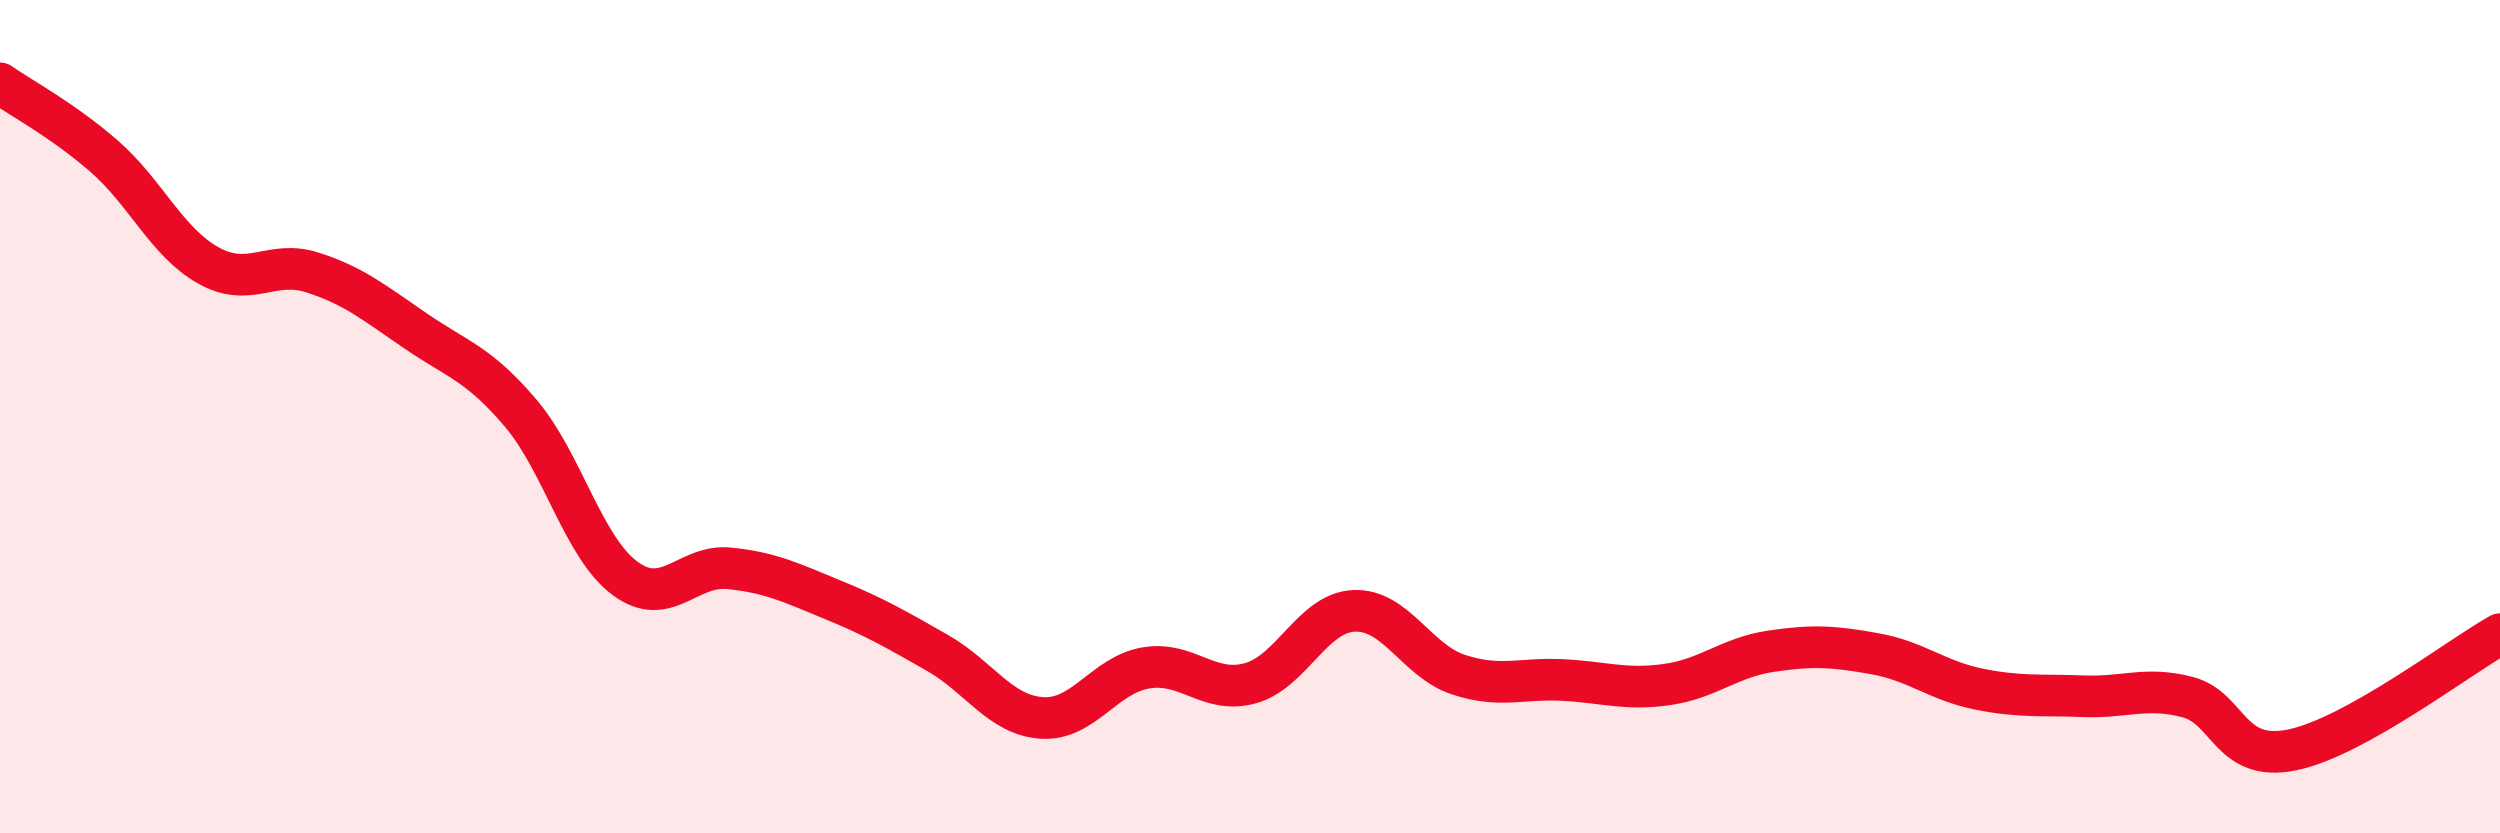
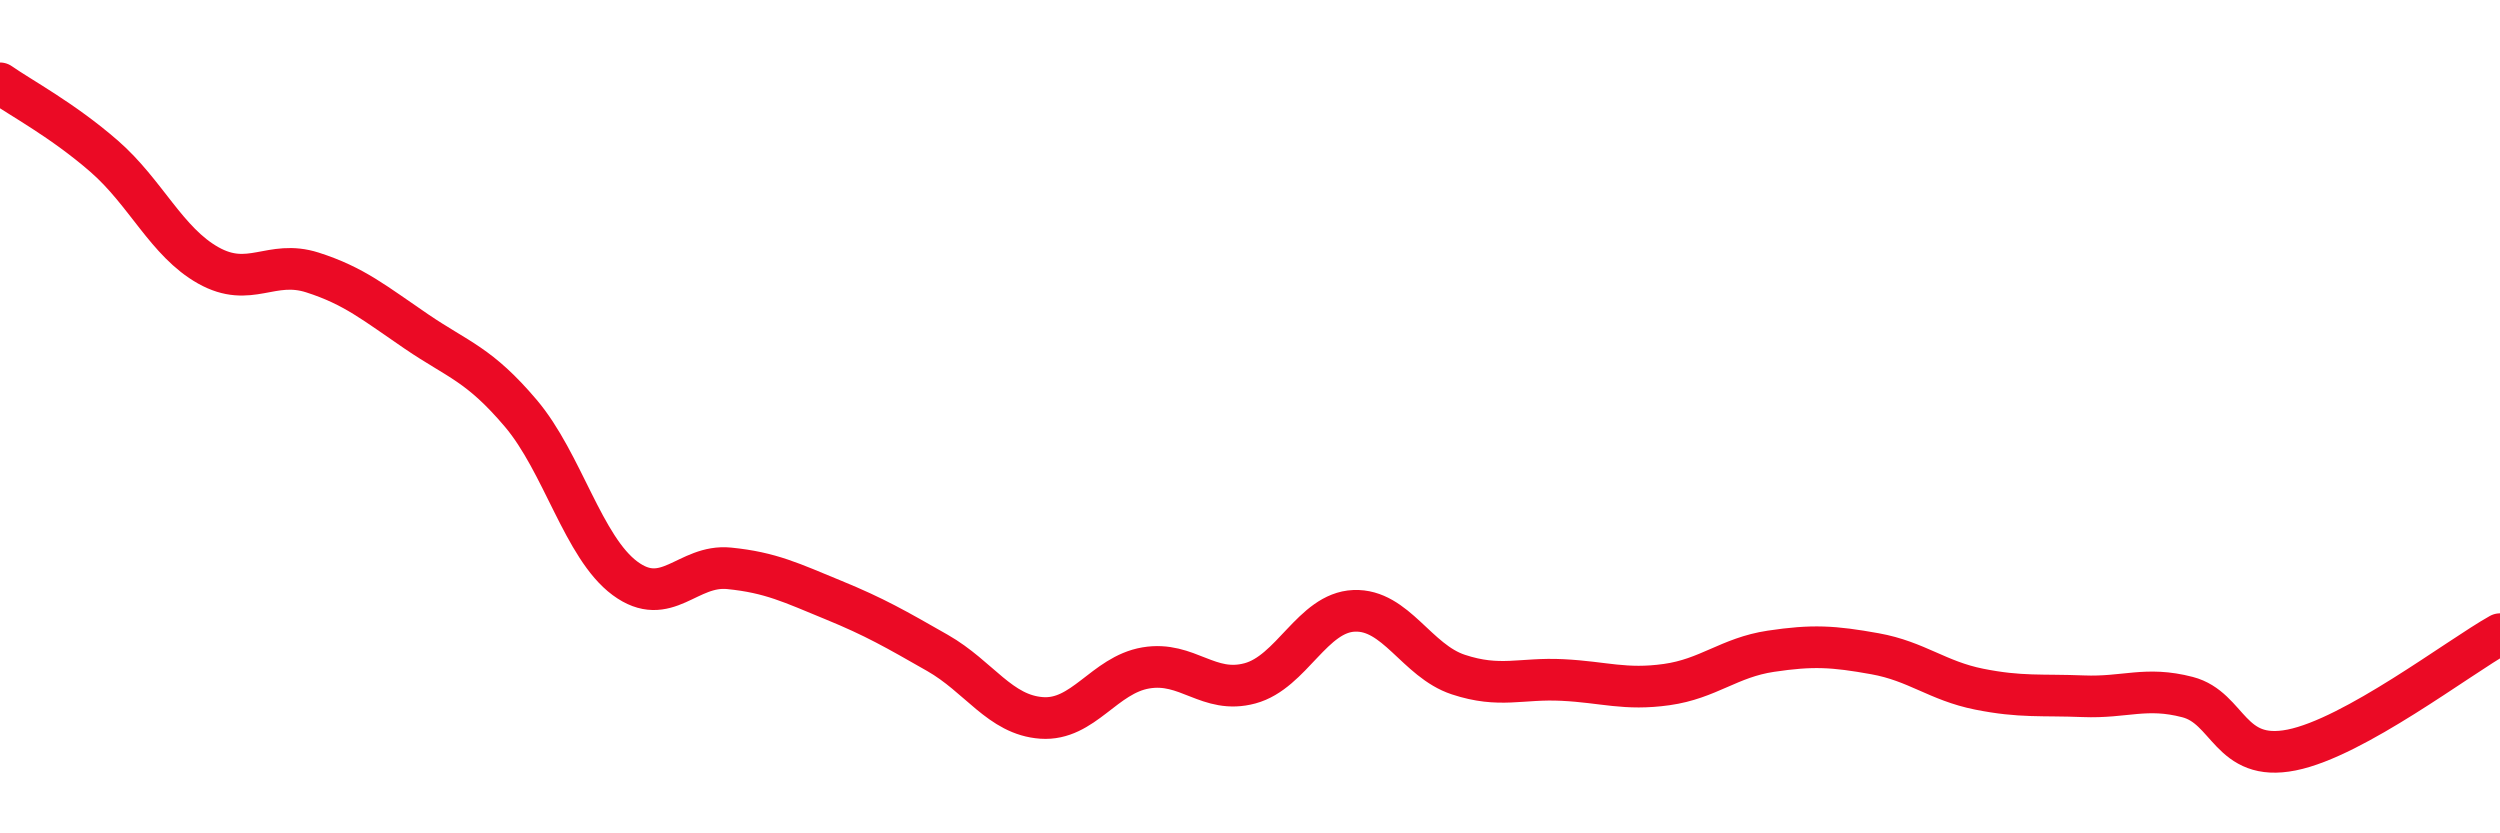
<svg xmlns="http://www.w3.org/2000/svg" width="60" height="20" viewBox="0 0 60 20">
-   <path d="M 0,2 C 0.5,2.35 1.5,2.88 2.5,3.75 C 3.5,4.62 4,5.81 5,6.37 C 6,6.93 6.5,6.22 7.5,6.54 C 8.5,6.86 9,7.28 10,7.96 C 11,8.64 11.5,8.74 12.5,9.92 C 13.5,11.1 14,13.14 15,13.88 C 16,14.62 16.5,13.54 17.5,13.64 C 18.5,13.74 19,13.99 20,14.4 C 21,14.81 21.5,15.1 22.5,15.67 C 23.5,16.24 24,17.16 25,17.23 C 26,17.3 26.5,16.2 27.5,16.03 C 28.5,15.86 29,16.67 30,16.4 C 31,16.13 31.5,14.7 32.5,14.66 C 33.5,14.62 34,15.86 35,16.19 C 36,16.52 36.5,16.27 37.5,16.32 C 38.5,16.37 39,16.57 40,16.43 C 41,16.29 41.5,15.78 42.5,15.63 C 43.5,15.48 44,15.51 45,15.69 C 46,15.87 46.5,16.34 47.5,16.54 C 48.5,16.74 49,16.67 50,16.71 C 51,16.75 51.5,16.47 52.5,16.73 C 53.5,16.99 53.5,18.3 55,18 C 56.5,17.7 59,15.78 60,15.22L60 20L0 20Z" fill="#EB0A25" opacity="0.1" stroke-linecap="round" stroke-linejoin="round" />
  <path d="M 0,2 C 0.5,2.35 1.5,2.88 2.5,3.75 C 3.5,4.62 4,5.81 5,6.37 C 6,6.93 6.5,6.22 7.5,6.54 C 8.5,6.86 9,7.28 10,7.96 C 11,8.64 11.5,8.74 12.5,9.92 C 13.5,11.1 14,13.14 15,13.88 C 16,14.62 16.5,13.54 17.5,13.64 C 18.5,13.74 19,13.99 20,14.4 C 21,14.81 21.5,15.1 22.5,15.67 C 23.5,16.24 24,17.16 25,17.23 C 26,17.3 26.5,16.2 27.5,16.03 C 28.5,15.86 29,16.67 30,16.4 C 31,16.13 31.5,14.7 32.5,14.66 C 33.5,14.62 34,15.86 35,16.19 C 36,16.52 36.5,16.27 37.5,16.32 C 38.5,16.37 39,16.57 40,16.43 C 41,16.29 41.5,15.78 42.5,15.63 C 43.5,15.48 44,15.51 45,15.69 C 46,15.87 46.5,16.34 47.5,16.54 C 48.5,16.74 49,16.67 50,16.71 C 51,16.75 51.5,16.47 52.5,16.73 C 53.5,16.99 53.5,18.3 55,18 C 56.5,17.7 59,15.78 60,15.22" stroke="#EB0A25" stroke-width="1" fill="none" stroke-linecap="round" stroke-linejoin="round" />
</svg>